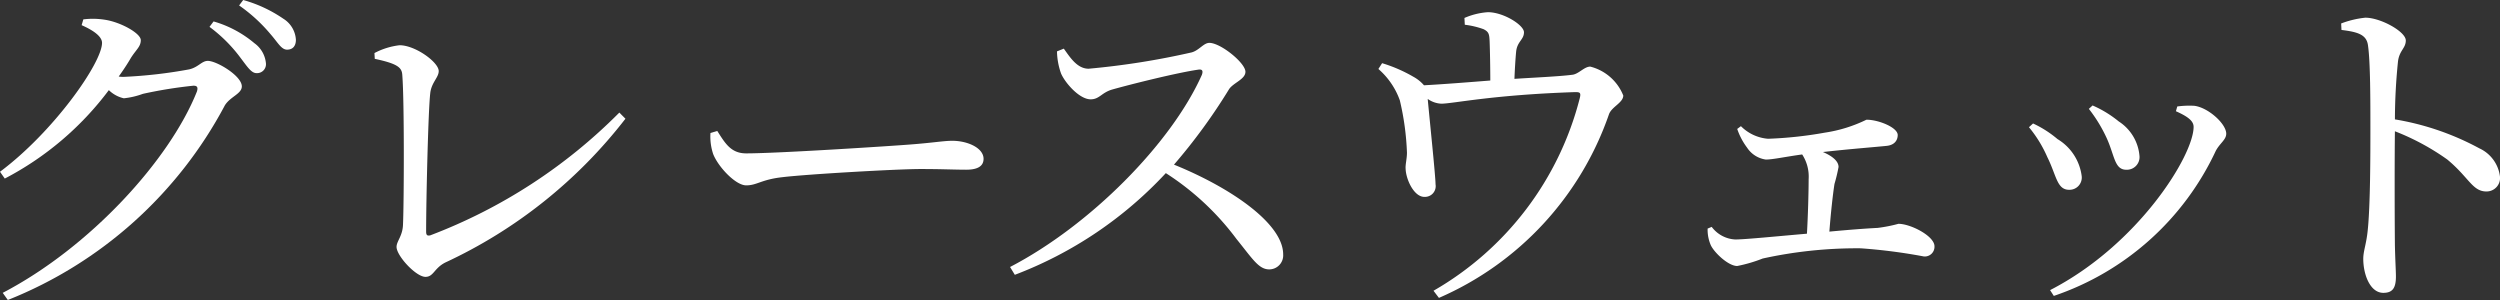
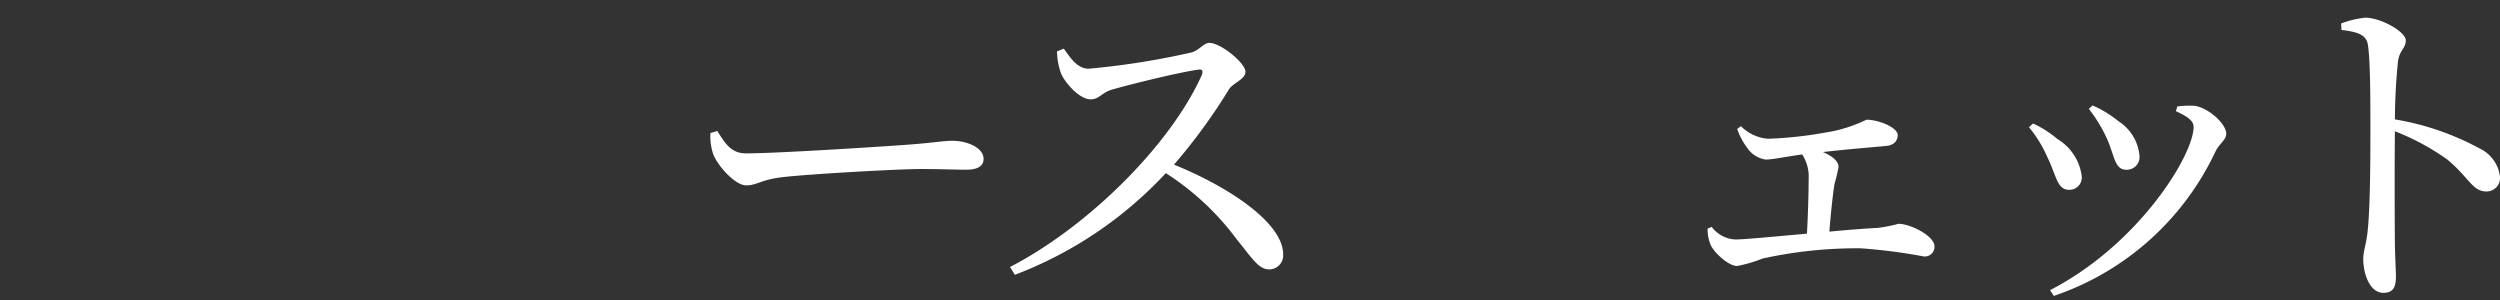
<svg xmlns="http://www.w3.org/2000/svg" width="147.007" height="17.64" viewBox="0 0 147.007 17.64">
  <rect x="0" y="0" width="147.007" height="17.64" fill="#333333" stroke="none" />
  <defs>
    <clipPath id="clip-path">
      <rect id="長方形_228" data-name="長方形 228" width="147.007" height="17.64" fill="#fff" />
    </clipPath>
  </defs>
  <g id="グループ_360" data-name="グループ 360" transform="translate(0 0)">
    <g id="グループ_359" data-name="グループ 359" transform="translate(0 0)" clip-path="url(#clip-path)">
-       <path id="パス_374" data-name="パス 374" d="M4.9,1.14a4.487,4.487,0,0,1,1.26.02c.939.14,2.119.8,2.119,1.2,0,.38-.259.54-.579,1.04-.22.38-.461.74-.72,1.1a1.608,1.608,0,0,0,.3.02,27.93,27.93,0,0,0,3.84-.44c.54-.12.74-.5,1.1-.5.521,0,2,.881,2,1.5,0,.439-.68.6-1,1.119A24.831,24.831,0,0,1,.46,17.64l-.3-.42C5.3,14.539,9.98,9.4,11.58,5.379c.08-.259,0-.34-.2-.34a26.118,26.118,0,0,0-2.98.48,4.627,4.627,0,0,1-1.12.261A1.84,1.84,0,0,1,6.4,5.3,18.092,18.092,0,0,1,.281,10.5L0,10.1C3.14,7.76,6,3.7,6,2.52c0-.38-.519-.74-1.2-1.04Zm7.659.12a6.523,6.523,0,0,1,2.4,1.28,1.637,1.637,0,0,1,.68,1.2.525.525,0,0,1-.56.56c-.3,0-.54-.38-.921-.88a8.736,8.736,0,0,0-1.839-1.84ZM14.3,0A7.927,7.927,0,0,1,16.66,1.1a1.56,1.56,0,0,1,.74,1.24c0,.36-.18.58-.52.58S16.34,2.5,15.9,2A9.382,9.382,0,0,0,14.06.32Z" transform="translate(0 0)" fill="#fff" />
-       <path id="パス_375" data-name="パス 375" d="M26.425,3.652a4.181,4.181,0,0,1,1.479-.46c.921,0,2.3,1,2.3,1.52,0,.381-.44.68-.5,1.32-.12,1.08-.24,6.26-.24,8.12,0,.2.061.26.24.22a31.306,31.306,0,0,0,11.12-7.22l.36.361a28.631,28.631,0,0,1-10.6,8.459c-.66.34-.68.84-1.16.84-.56,0-1.7-1.239-1.7-1.76,0-.34.36-.64.38-1.32.06-1.381.079-7.26-.04-8.76-.021-.44-.2-.68-1.621-.98Z" transform="translate(-4.406 -0.532)" fill="#fff" />
      <path id="パス_376" data-name="パス 376" d="M50.536,9.24c.461.72.8,1.32,1.7,1.32,1.881,0,8.62-.439,9.621-.52,1.339-.1,2-.22,2.5-.22.9,0,1.839.42,1.839,1.061,0,.4-.3.639-1.019.639s-1.421-.04-2.7-.04c-1.32,0-6.619.3-8.12.481-1.24.14-1.479.48-2.12.48-.619,0-1.64-1.08-1.94-1.84a3.266,3.266,0,0,1-.16-1.24Z" transform="translate(-8.36 -1.541)" fill="#fff" />
      <path id="パス_377" data-name="パス 377" d="M74.441,3.364c.36.5.78,1.181,1.46,1.181a45.681,45.681,0,0,0,6.059-.96c.442-.121.7-.56,1.041-.56.66,0,2.12,1.18,2.12,1.7,0,.439-.7.639-.96,1.019a33.543,33.543,0,0,1-3.241,4.441c3.261,1.32,6.42,3.439,6.42,5.279a.823.823,0,0,1-.82.881c-.62,0-.98-.62-1.92-1.781a15.8,15.8,0,0,0-4.16-3.88,23.487,23.487,0,0,1-8.88,5.98l-.28-.46c4.7-2.441,9.48-7.26,11.28-11.3.1-.28-.019-.341-.24-.3-1.239.18-3.96.861-5.02,1.161-.64.18-.76.58-1.28.58-.66,0-1.5-.96-1.741-1.52a4.073,4.073,0,0,1-.239-1.3Z" transform="translate(-11.886 -0.504)" fill="#fff" />
-       <path id="パス_378" data-name="パス 378" d="M102.333,1.2a4.142,4.142,0,0,1,1.38-.339c.92,0,2.121.76,2.121,1.18,0,.439-.4.539-.461,1.14-.039.4-.079,1.059-.1,1.6,1.22-.08,2.621-.14,3.4-.24.379-.04.7-.48,1.06-.48a2.838,2.838,0,0,1,1.94,1.7c0,.42-.68.66-.84,1.1a18.286,18.286,0,0,1-10,10.8l-.319-.42a18.266,18.266,0,0,0,8.6-11.32c.079-.32.019-.361-.261-.361-4.9.161-7.2.681-7.879.681a1.488,1.488,0,0,1-.8-.28c.08.92.46,4.54.46,5.02a.631.631,0,0,1-.641.74c-.62.02-1.1-1.02-1.119-1.659-.02-.24.079-.58.079-.941a15.732,15.732,0,0,0-.42-3.08A4.4,4.4,0,0,0,97.273,4.2l.219-.341a8.631,8.631,0,0,1,1.841.8,2.239,2.239,0,0,1,.621.5c1.119-.06,2.639-.18,3.9-.28,0-.7-.019-1.781-.04-2.3-.02-.42-.039-.56-.36-.72a4.988,4.988,0,0,0-1.1-.26Z" transform="translate(-16.22 -0.144)" fill="#fff" />
      <path id="パス_379" data-name="パス 379" d="M122.464,8.828a2.525,2.525,0,0,0,1.6.741,23.518,23.518,0,0,0,3.341-.361,8.345,8.345,0,0,0,2.44-.76c.72,0,1.839.461,1.839.9,0,.3-.178.6-.679.641-.56.06-2.12.179-3.72.359.519.221.92.52.92.881a10.009,10.009,0,0,1-.24,1c-.1.64-.22,1.759-.3,2.8,1.061-.1,2.061-.179,2.84-.219a8.628,8.628,0,0,0,1.221-.24c.72,0,2.12.72,2.12,1.32a.572.572,0,0,1-.62.6,32.368,32.368,0,0,0-3.72-.48,25.821,25.821,0,0,0-5.76.6,8.447,8.447,0,0,1-1.5.44c-.54,0-1.38-.82-1.561-1.24a2.293,2.293,0,0,1-.179-.96l.24-.1a1.845,1.845,0,0,0,1.38.741c.58,0,2.36-.18,4.22-.34.061-1.04.1-2.441.1-3.2a2.386,2.386,0,0,0-.38-1.46c-1.02.14-1.72.3-2.14.3a1.579,1.579,0,0,1-1.1-.7,3.926,3.926,0,0,1-.58-1.1Z" transform="translate(-20.093 -1.409)" fill="#fff" />
      <path id="パス_380" data-name="パス 380" d="M143.184,8.721l.24-.22a6.392,6.392,0,0,1,1.44.92,2.974,2.974,0,0,1,1.421,2.18.72.72,0,0,1-.741.8c-.72,0-.74-.84-1.28-1.92a7.322,7.322,0,0,0-1.08-1.76m1.46,9.92-.219-.34c5.18-2.66,8.44-7.92,8.44-9.6,0-.339-.321-.6-1.04-.919l.079-.28a5.286,5.286,0,0,1,1-.04c.82.1,1.88,1.06,1.88,1.64,0,.36-.38.56-.62,1.02a16.261,16.261,0,0,1-9.52,8.52m2.061-11,.22-.2a6.6,6.6,0,0,1,1.539.94,2.673,2.673,0,0,1,1.221,2.06.744.744,0,0,1-.78.78c-.7,0-.68-.84-1.16-1.88a8.609,8.609,0,0,0-1.04-1.7" transform="translate(-23.875 -1.241)" fill="#fff" />
      <path id="パス_381" data-name="パス 381" d="M165.216,1.588a5.561,5.561,0,0,1,1.421-.34c.9,0,2.38.82,2.38,1.34,0,.46-.38.58-.46,1.24a34.006,34.006,0,0,0-.18,3.4,15.851,15.851,0,0,1,4.96,1.7,2.107,2.107,0,0,1,1.219,1.679.792.792,0,0,1-.8.86c-.82,0-1.021-.819-2.3-1.879a14.082,14.082,0,0,0-3.08-1.661c-.019,1.56-.019,4.66,0,6.68.019.92.06,1.541.06,1.86,0,.68-.2.961-.74.961-.78,0-1.18-1.081-1.18-2,0-.46.18-.86.26-1.66.159-1.48.159-4.58.159-6.019,0-1.621,0-3.88-.14-4.86-.079-.64-.579-.8-1.56-.92Z" transform="translate(-27.549 -0.208)" fill="#fff" />
    </g>
  </g>
</svg>